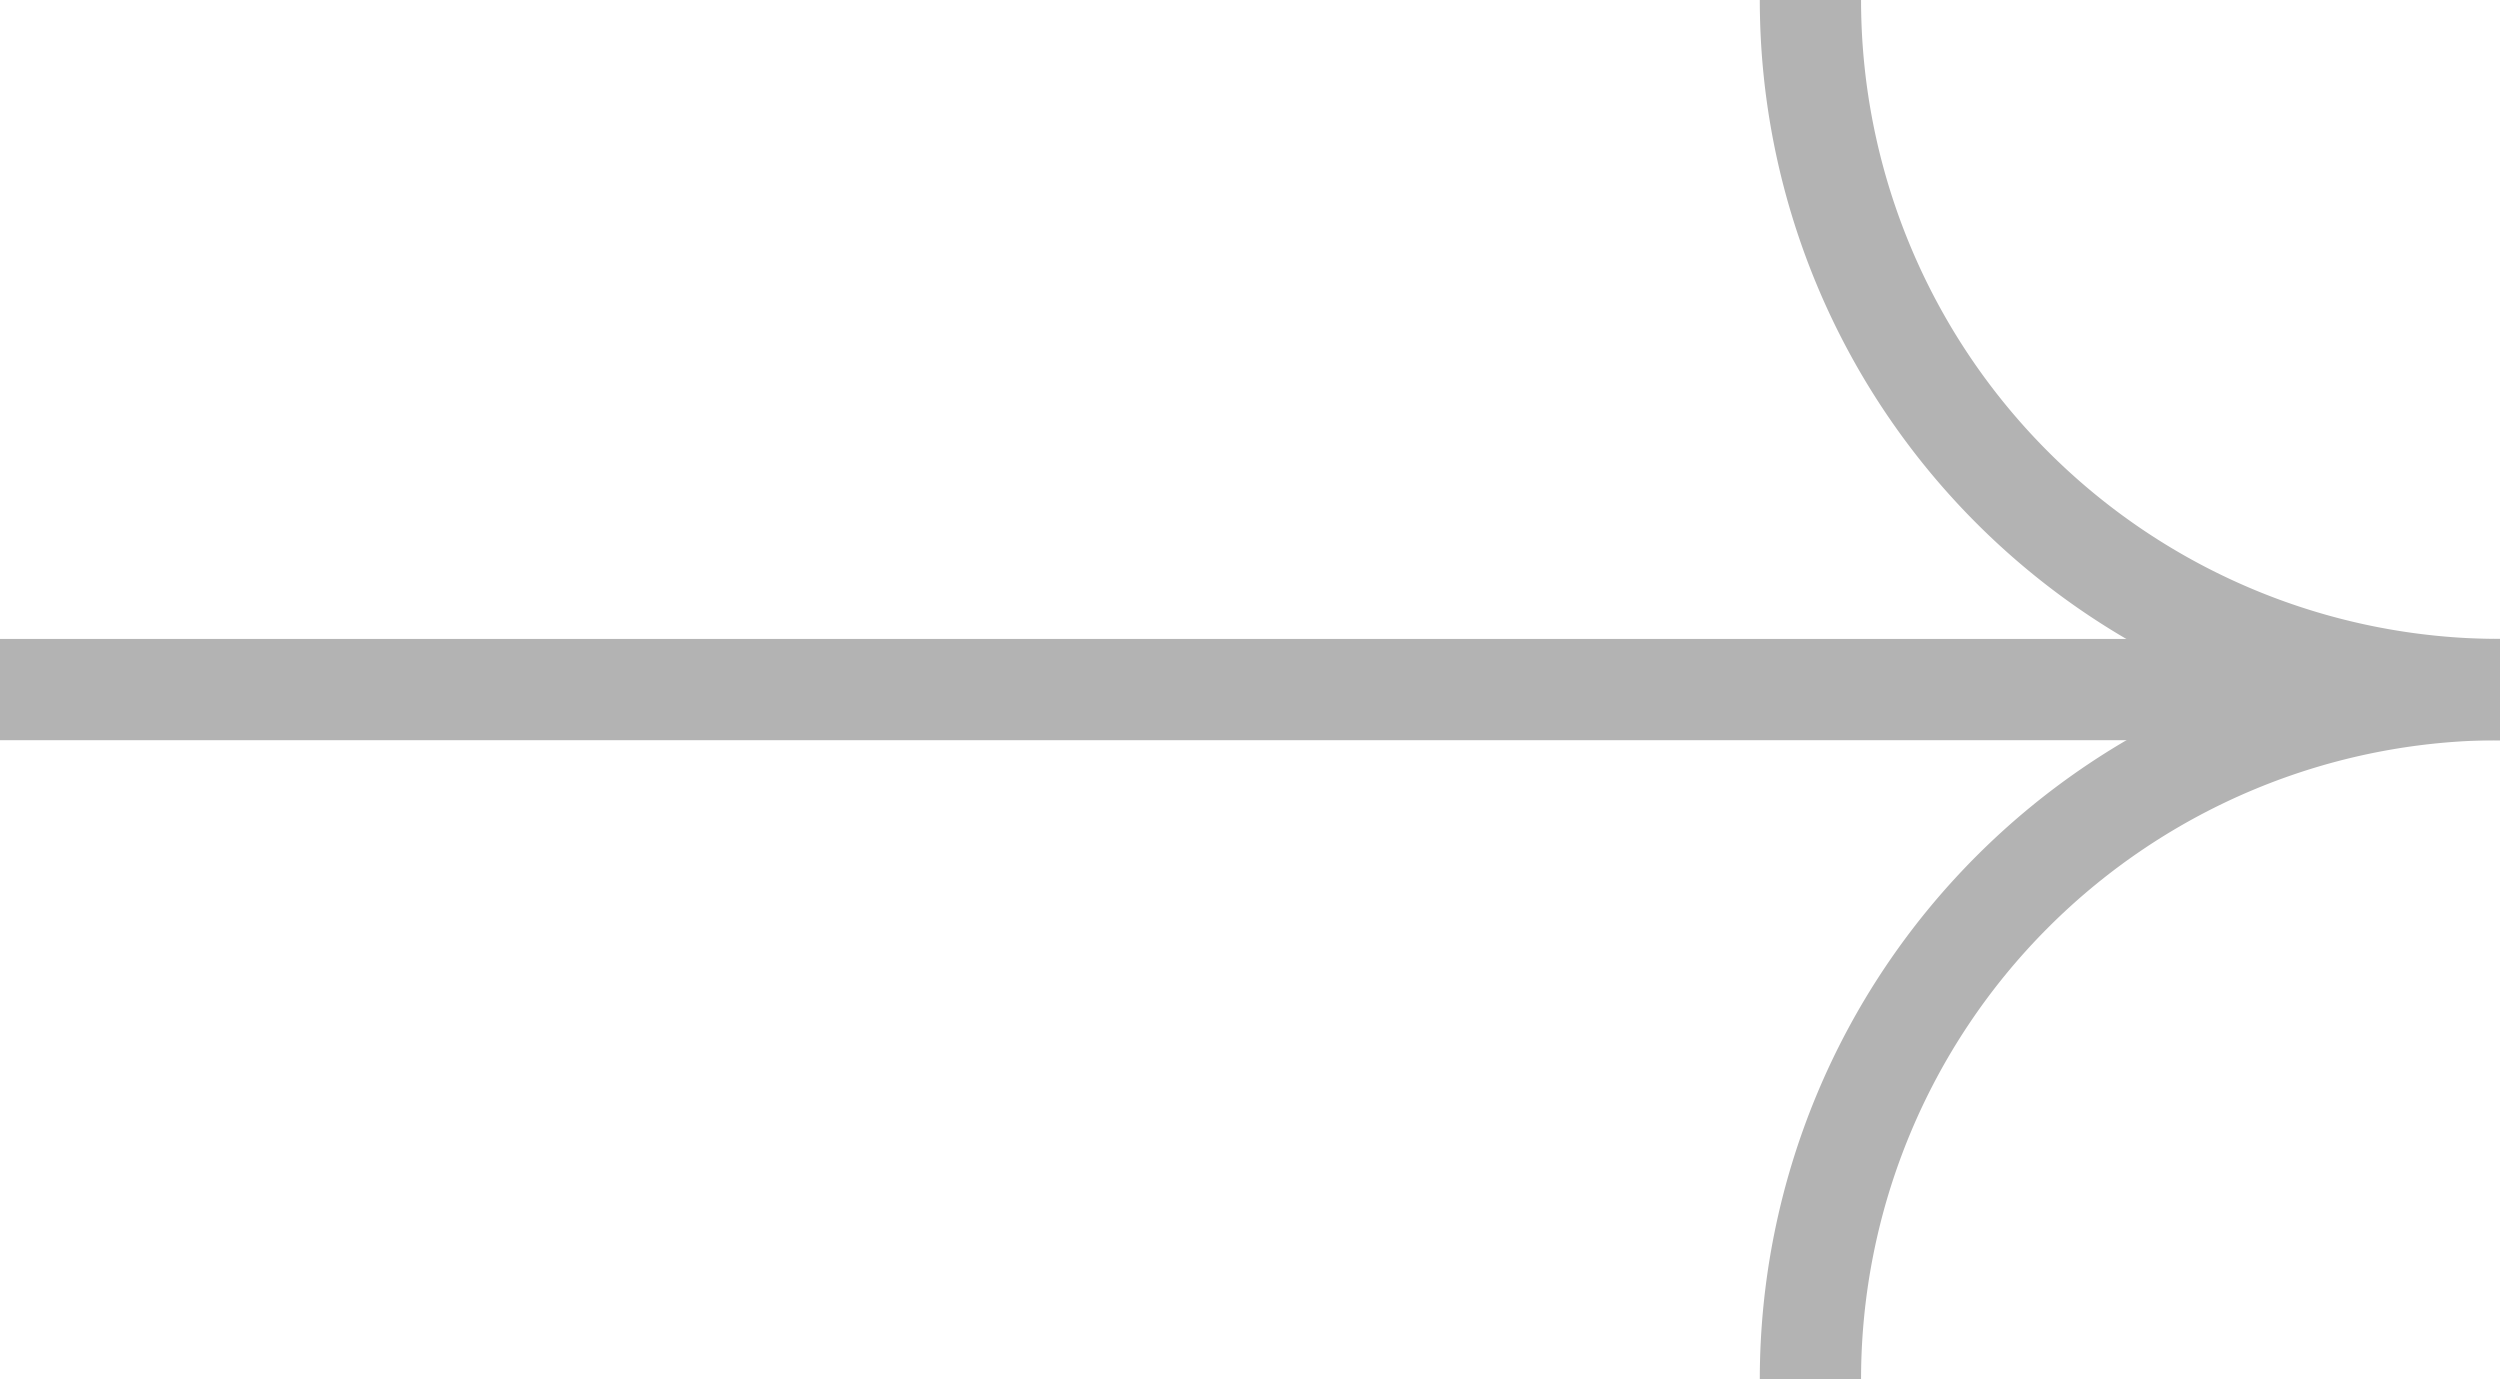
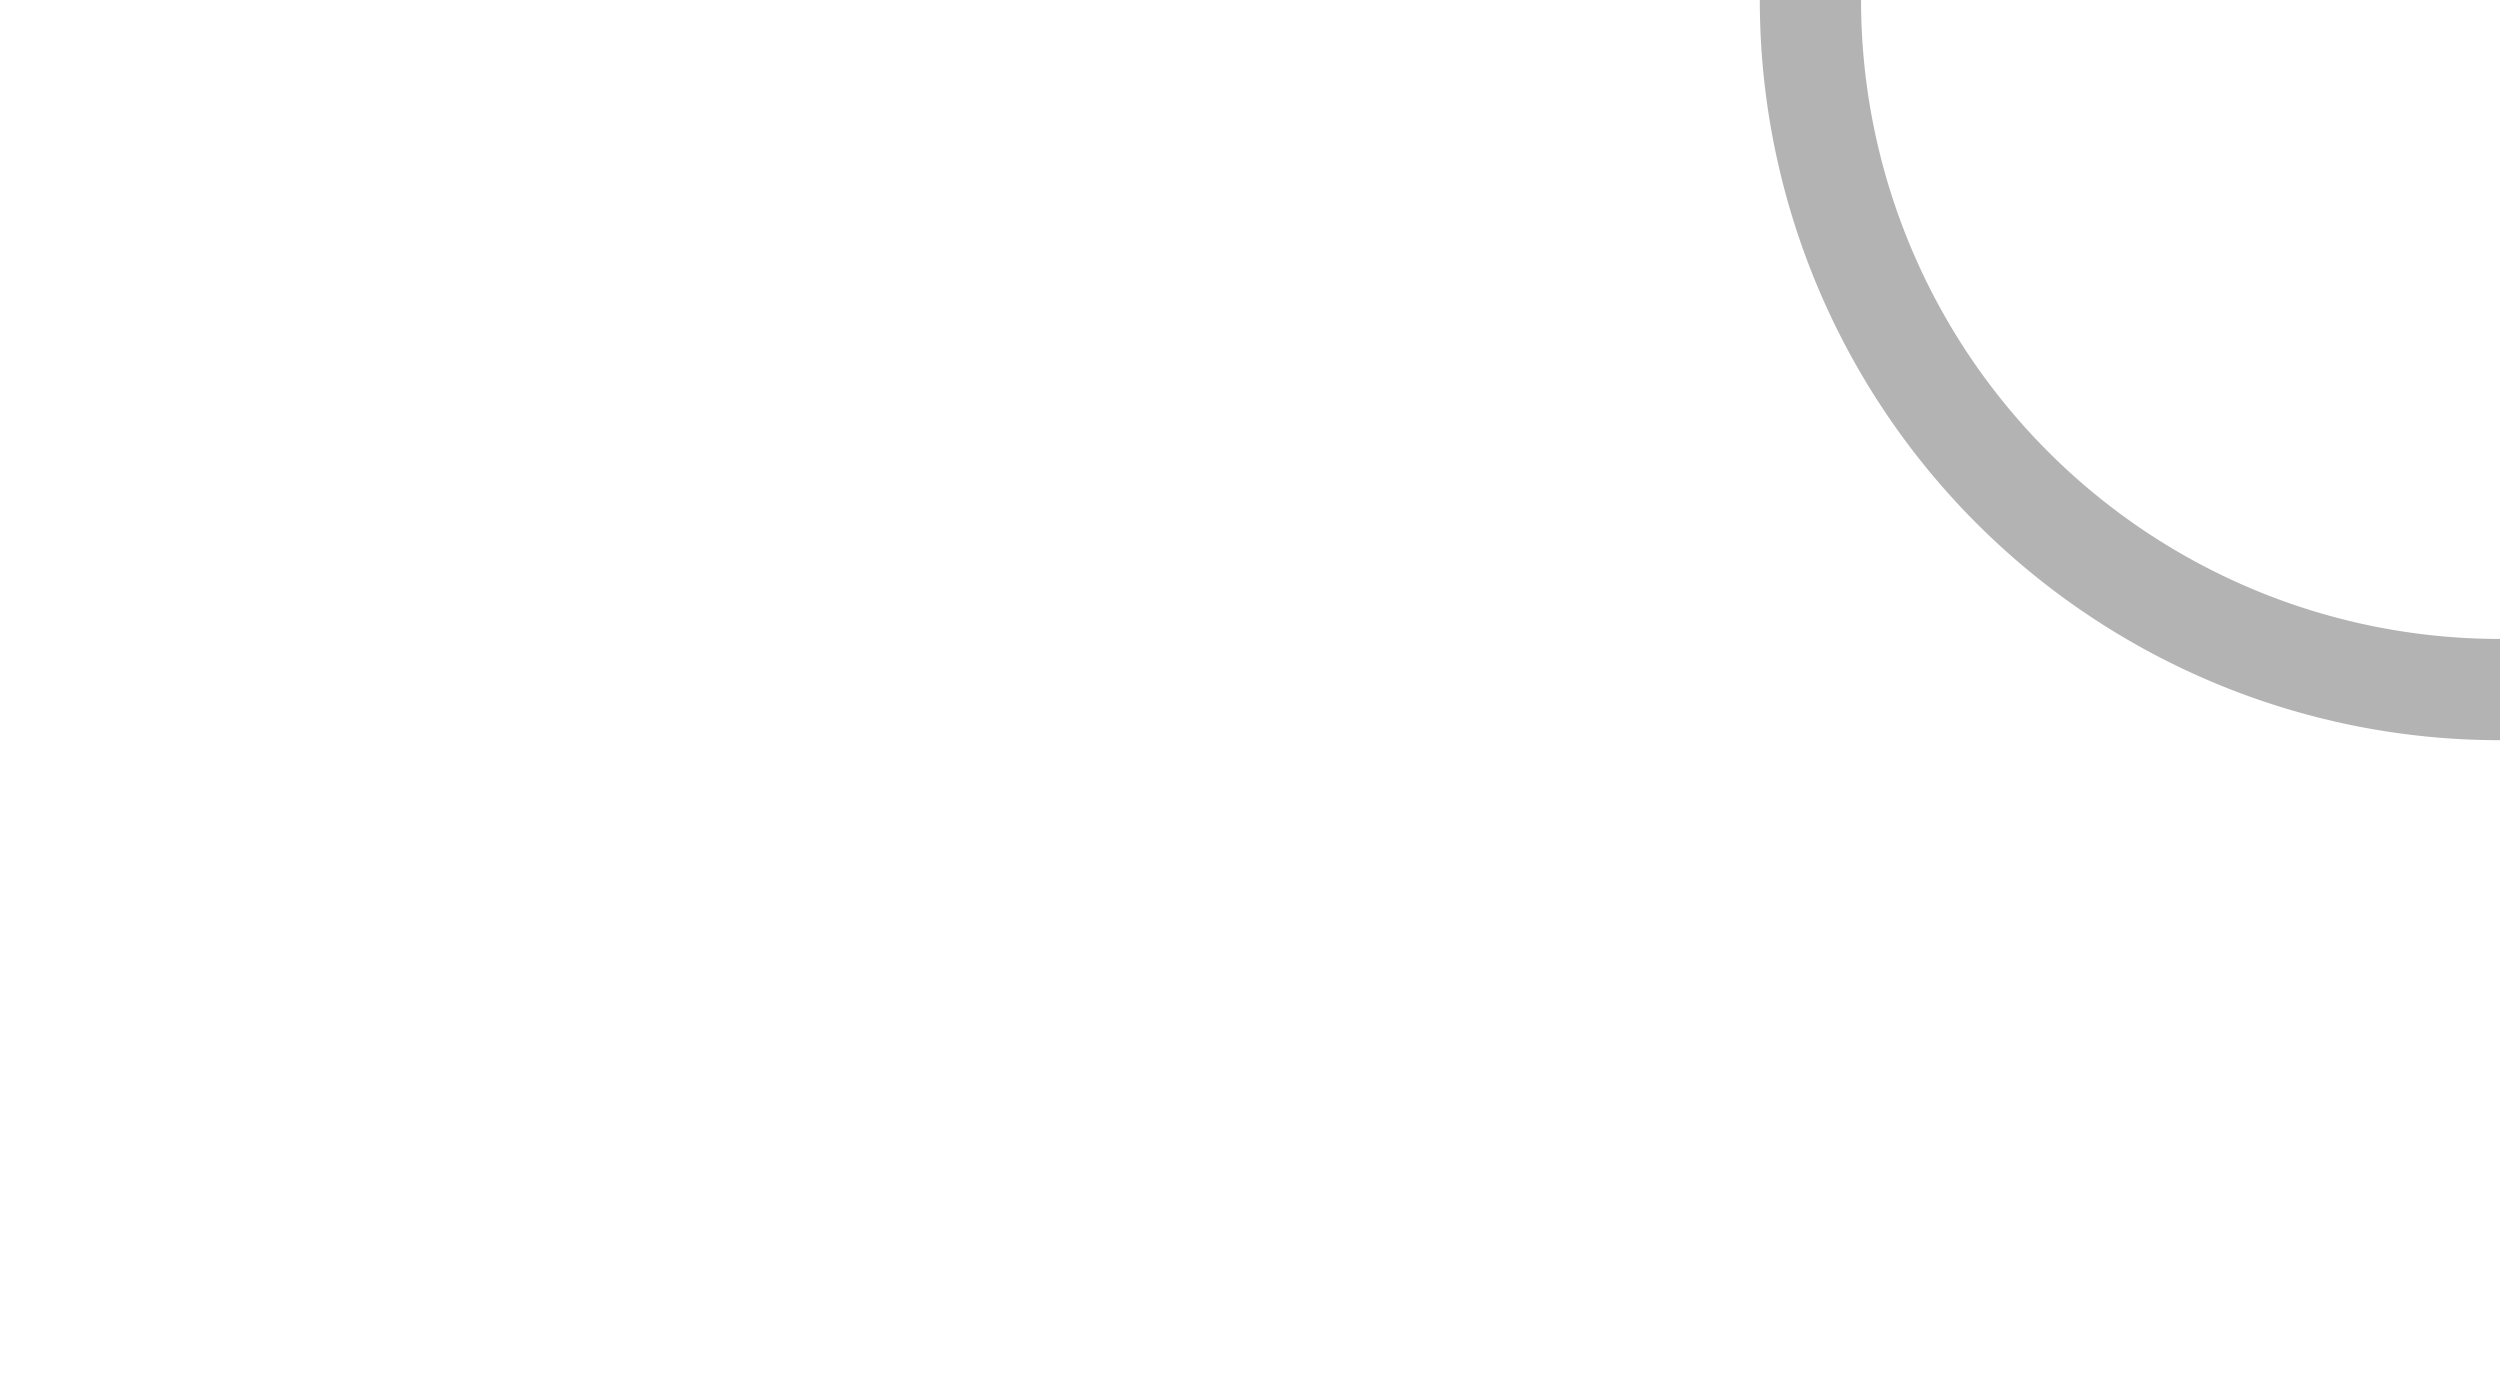
<svg xmlns="http://www.w3.org/2000/svg" width="37.034" height="20.429" viewBox="0 0 37.034 20.429">
  <g transform="translate(37.034) rotate(90)" opacity="0.3">
-     <path d="M0,0A10.218,10.218,0,0,0,2.993,7.222a10.218,10.218,0,0,0,7.222,2.993" transform="translate(10.215 0)" fill="none" stroke="#000" stroke-miterlimit="10" stroke-width="1.5" />
    <path d="M0,10.215A10.215,10.215,0,0,0,7.223,7.223,10.215,10.215,0,0,0,10.215,0" transform="translate(0 0)" fill="none" stroke="#000" stroke-miterlimit="10" stroke-width="1.5" />
-     <path d="M0,0V37.034" transform="translate(10.215 0)" fill="none" stroke="#000" stroke-miterlimit="10" stroke-width="1.5" />
  </g>
</svg>